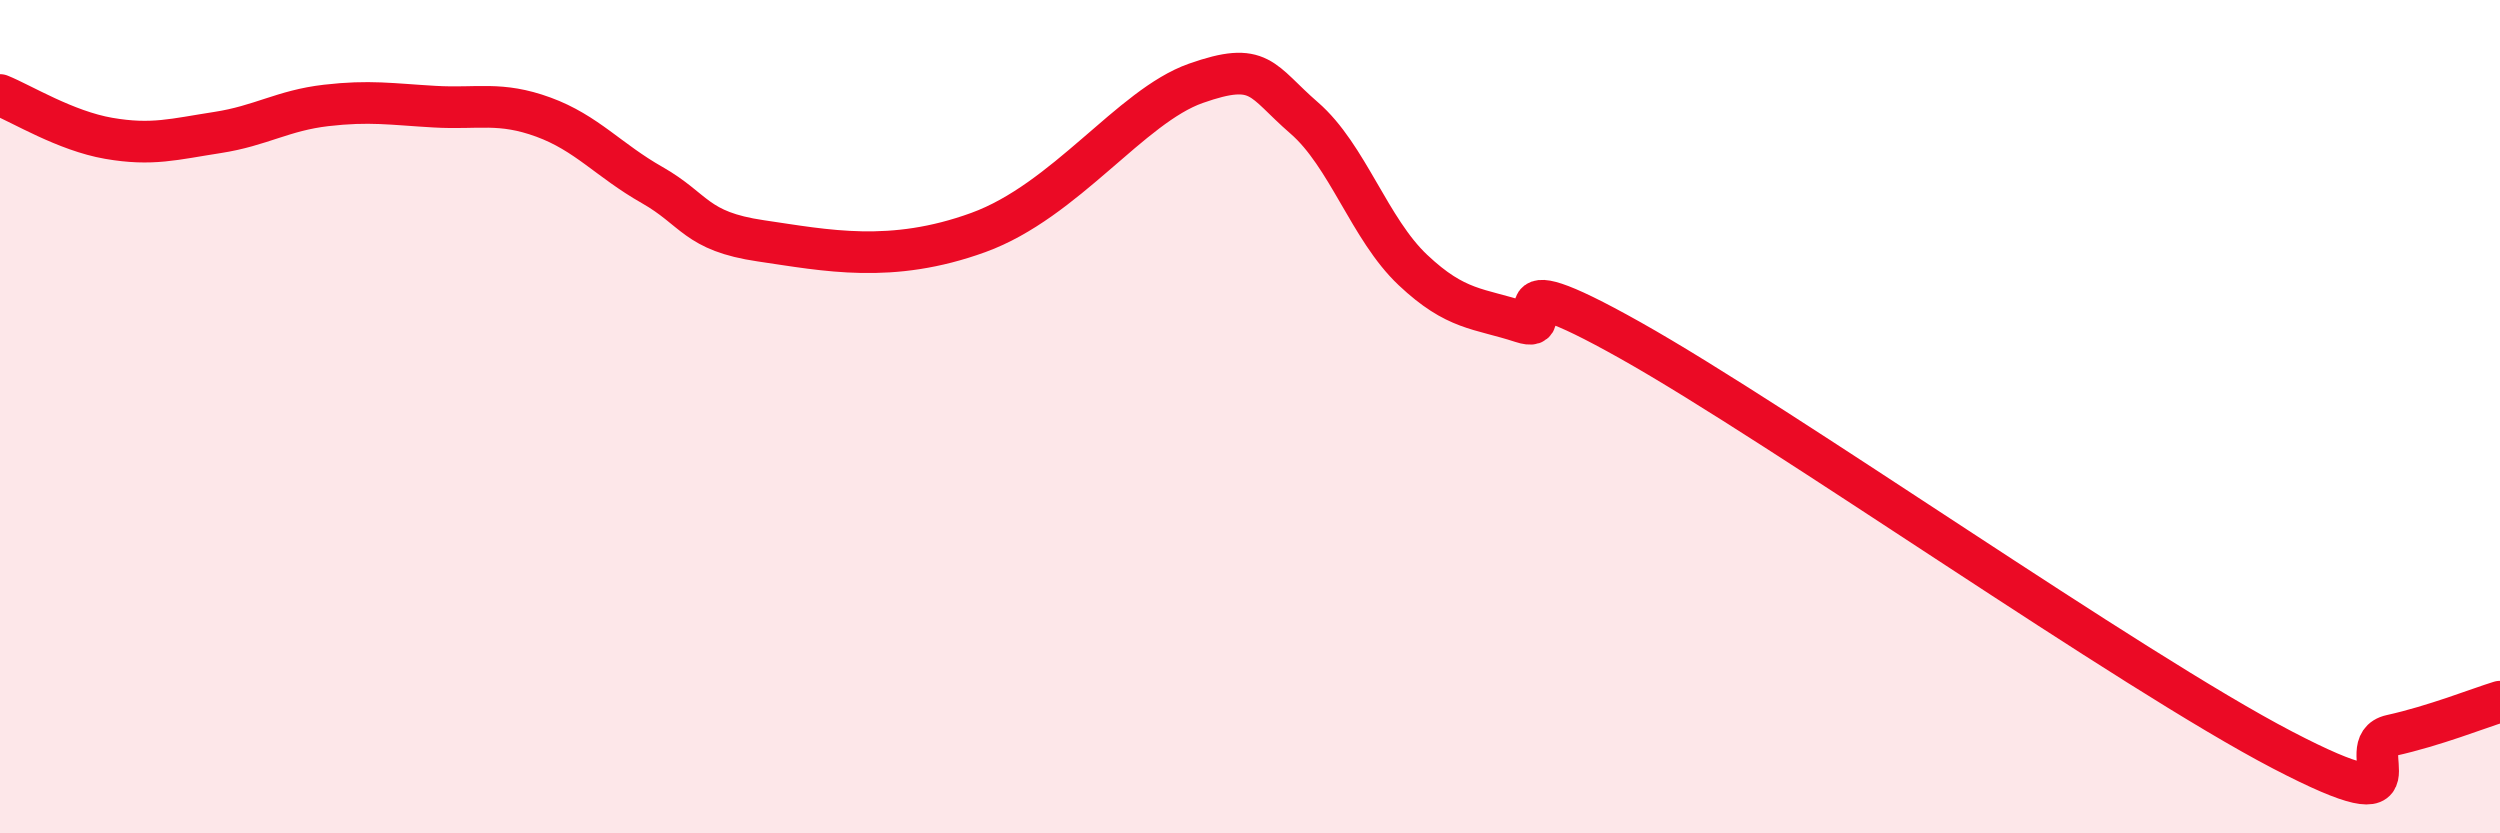
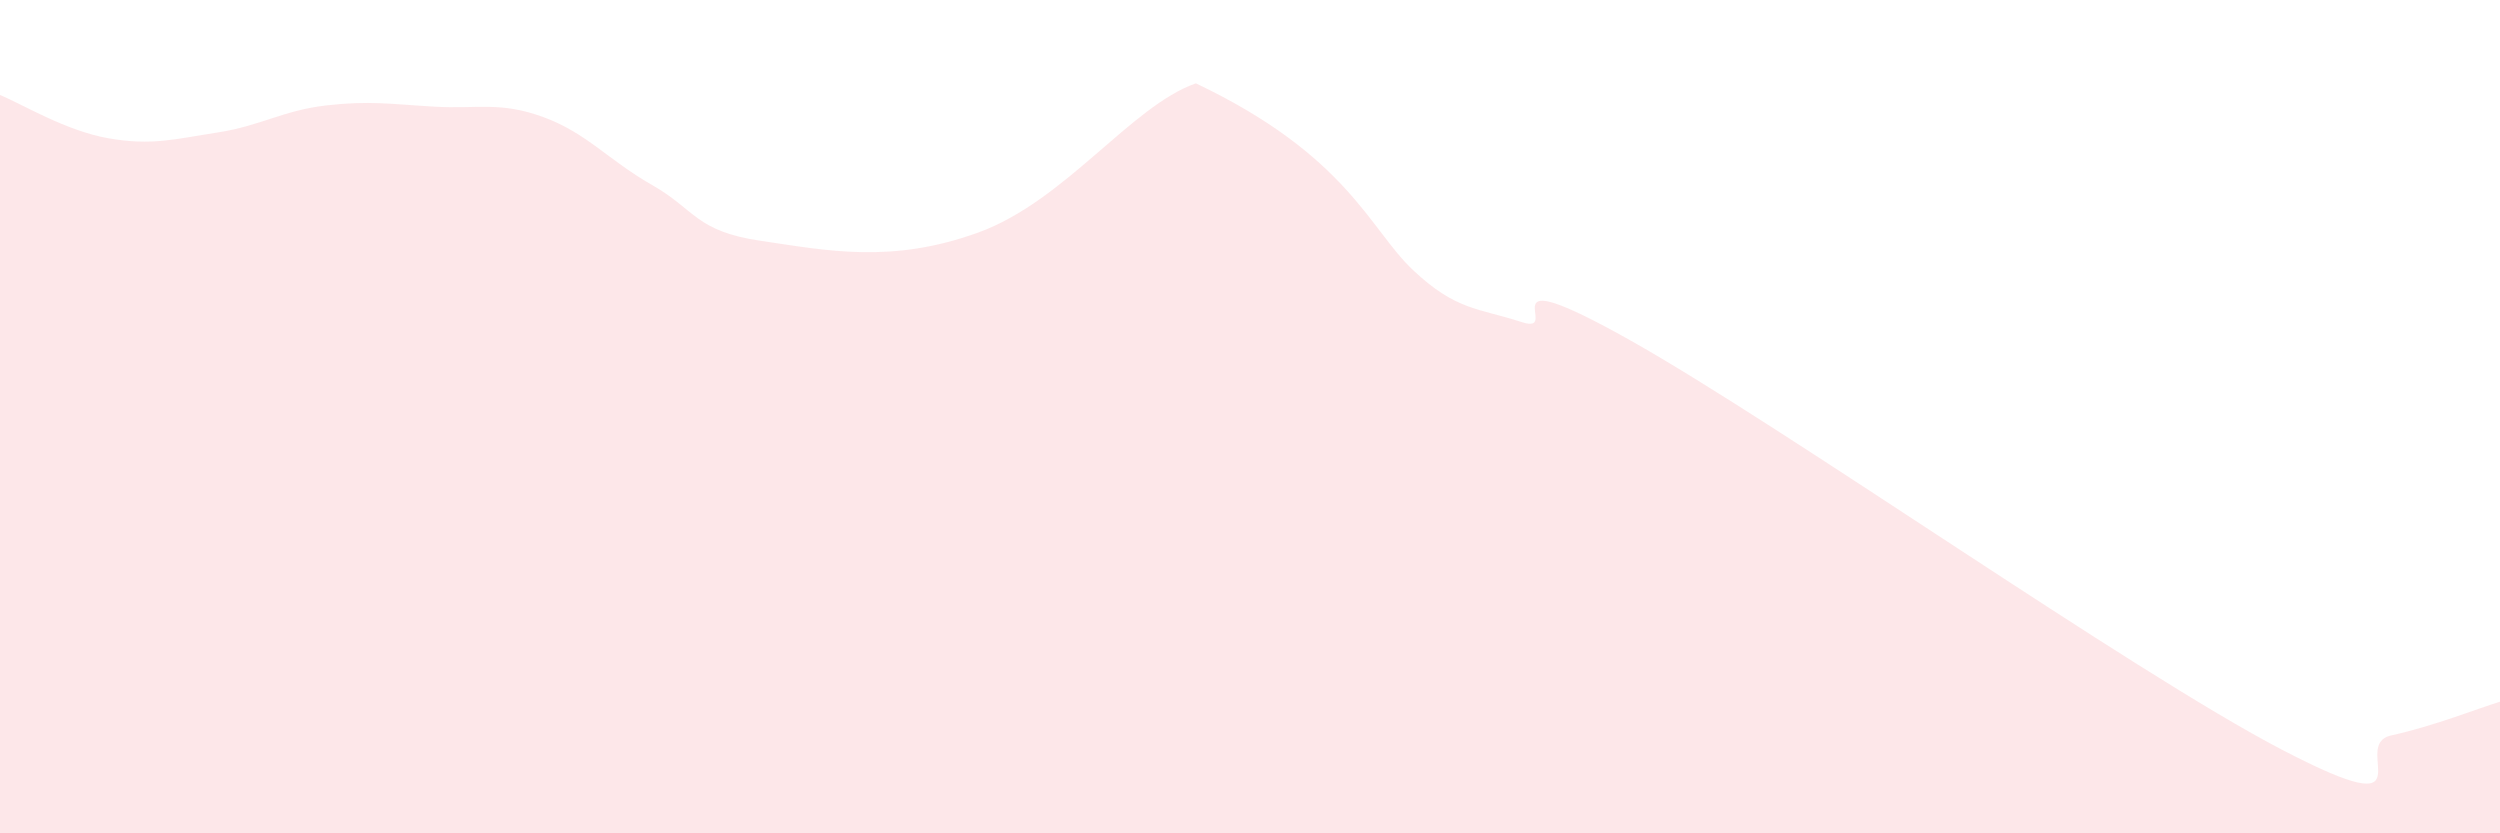
<svg xmlns="http://www.w3.org/2000/svg" width="60" height="20" viewBox="0 0 60 20">
-   <path d="M 0,2.28 C 0.52,2.49 1.57,3.14 2.61,3.32 C 3.65,3.5 4.18,3.34 5.22,3.18 C 6.26,3.02 6.79,2.65 7.83,2.53 C 8.87,2.41 9.39,2.5 10.43,2.56 C 11.47,2.62 12,2.43 13.04,2.81 C 14.08,3.19 14.61,3.85 15.65,4.44 C 16.69,5.03 16.69,5.55 18.26,5.78 C 19.83,6.01 21.39,6.34 23.48,5.58 C 25.57,4.82 27.14,2.55 28.7,2 C 30.26,1.45 30.26,1.93 31.3,2.83 C 32.34,3.73 32.87,5.5 33.91,6.48 C 34.95,7.46 35.48,7.39 36.52,7.73 C 37.56,8.07 35.48,6.12 39.13,8.17 C 42.78,10.22 51.13,16.1 54.78,18 C 58.43,19.9 56.35,17.88 57.39,17.65 C 58.43,17.42 59.48,17 60,16.84L60 20L0 20Z" fill="#EB0A25" opacity="0.1" stroke-linecap="round" stroke-linejoin="round" />
-   <path d="M 0,2.28 C 0.52,2.49 1.57,3.14 2.61,3.32 C 3.65,3.5 4.18,3.34 5.22,3.18 C 6.26,3.02 6.79,2.65 7.83,2.53 C 8.87,2.41 9.39,2.5 10.43,2.56 C 11.47,2.62 12,2.43 13.04,2.81 C 14.08,3.19 14.61,3.85 15.65,4.44 C 16.69,5.03 16.69,5.55 18.26,5.78 C 19.83,6.01 21.39,6.34 23.48,5.58 C 25.57,4.82 27.14,2.55 28.7,2 C 30.26,1.45 30.26,1.93 31.3,2.83 C 32.34,3.73 32.87,5.5 33.91,6.48 C 34.95,7.46 35.48,7.39 36.52,7.73 C 37.56,8.07 35.48,6.12 39.13,8.17 C 42.78,10.22 51.13,16.1 54.78,18 C 58.43,19.9 56.35,17.88 57.39,17.65 C 58.43,17.42 59.48,17 60,16.84" stroke="#EB0A25" stroke-width="1" fill="none" stroke-linecap="round" stroke-linejoin="round" />
+   <path d="M 0,2.28 C 0.52,2.49 1.57,3.14 2.61,3.32 C 3.65,3.5 4.18,3.34 5.22,3.18 C 6.26,3.02 6.79,2.65 7.83,2.53 C 8.87,2.41 9.39,2.5 10.43,2.56 C 11.47,2.62 12,2.43 13.04,2.81 C 14.08,3.19 14.61,3.85 15.65,4.44 C 16.69,5.03 16.69,5.55 18.26,5.78 C 19.83,6.01 21.39,6.34 23.48,5.58 C 25.57,4.82 27.14,2.55 28.7,2 C 32.34,3.73 32.87,5.5 33.91,6.48 C 34.95,7.46 35.48,7.39 36.52,7.73 C 37.56,8.07 35.48,6.12 39.13,8.17 C 42.78,10.22 51.13,16.1 54.78,18 C 58.43,19.9 56.35,17.88 57.39,17.65 C 58.43,17.42 59.48,17 60,16.84L60 20L0 20Z" fill="#EB0A25" opacity="0.1" stroke-linecap="round" stroke-linejoin="round" />
</svg>